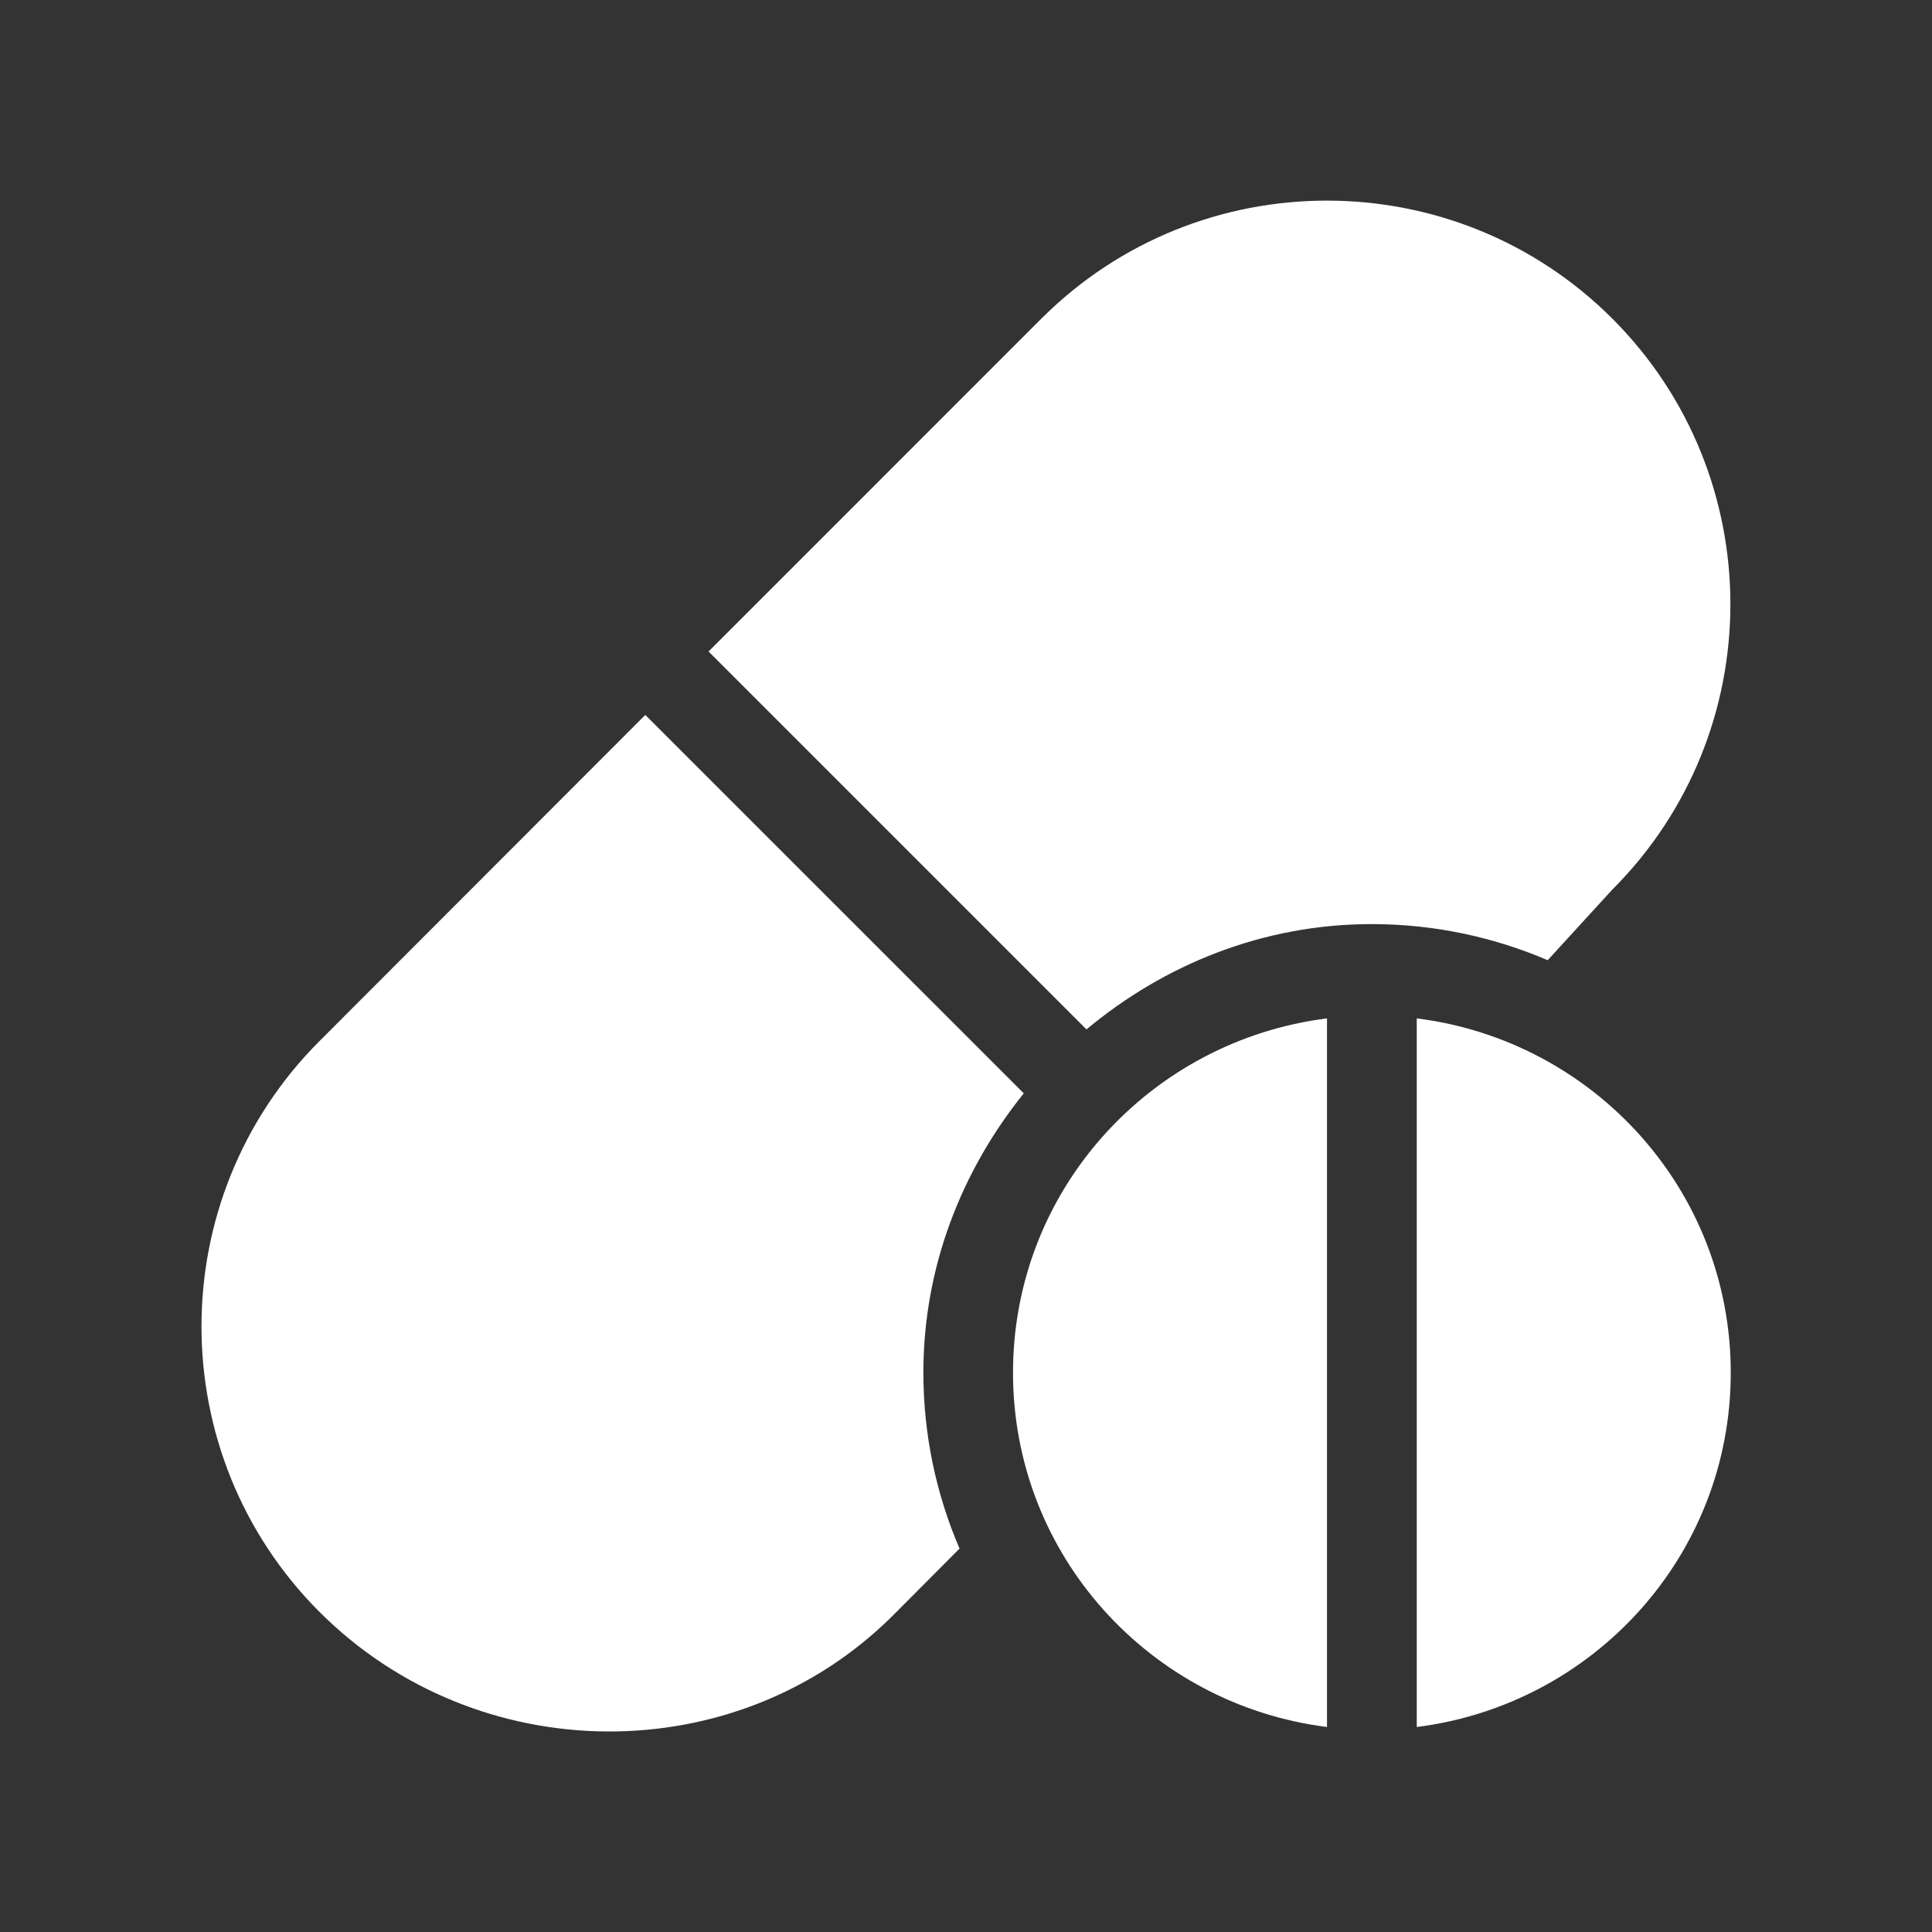
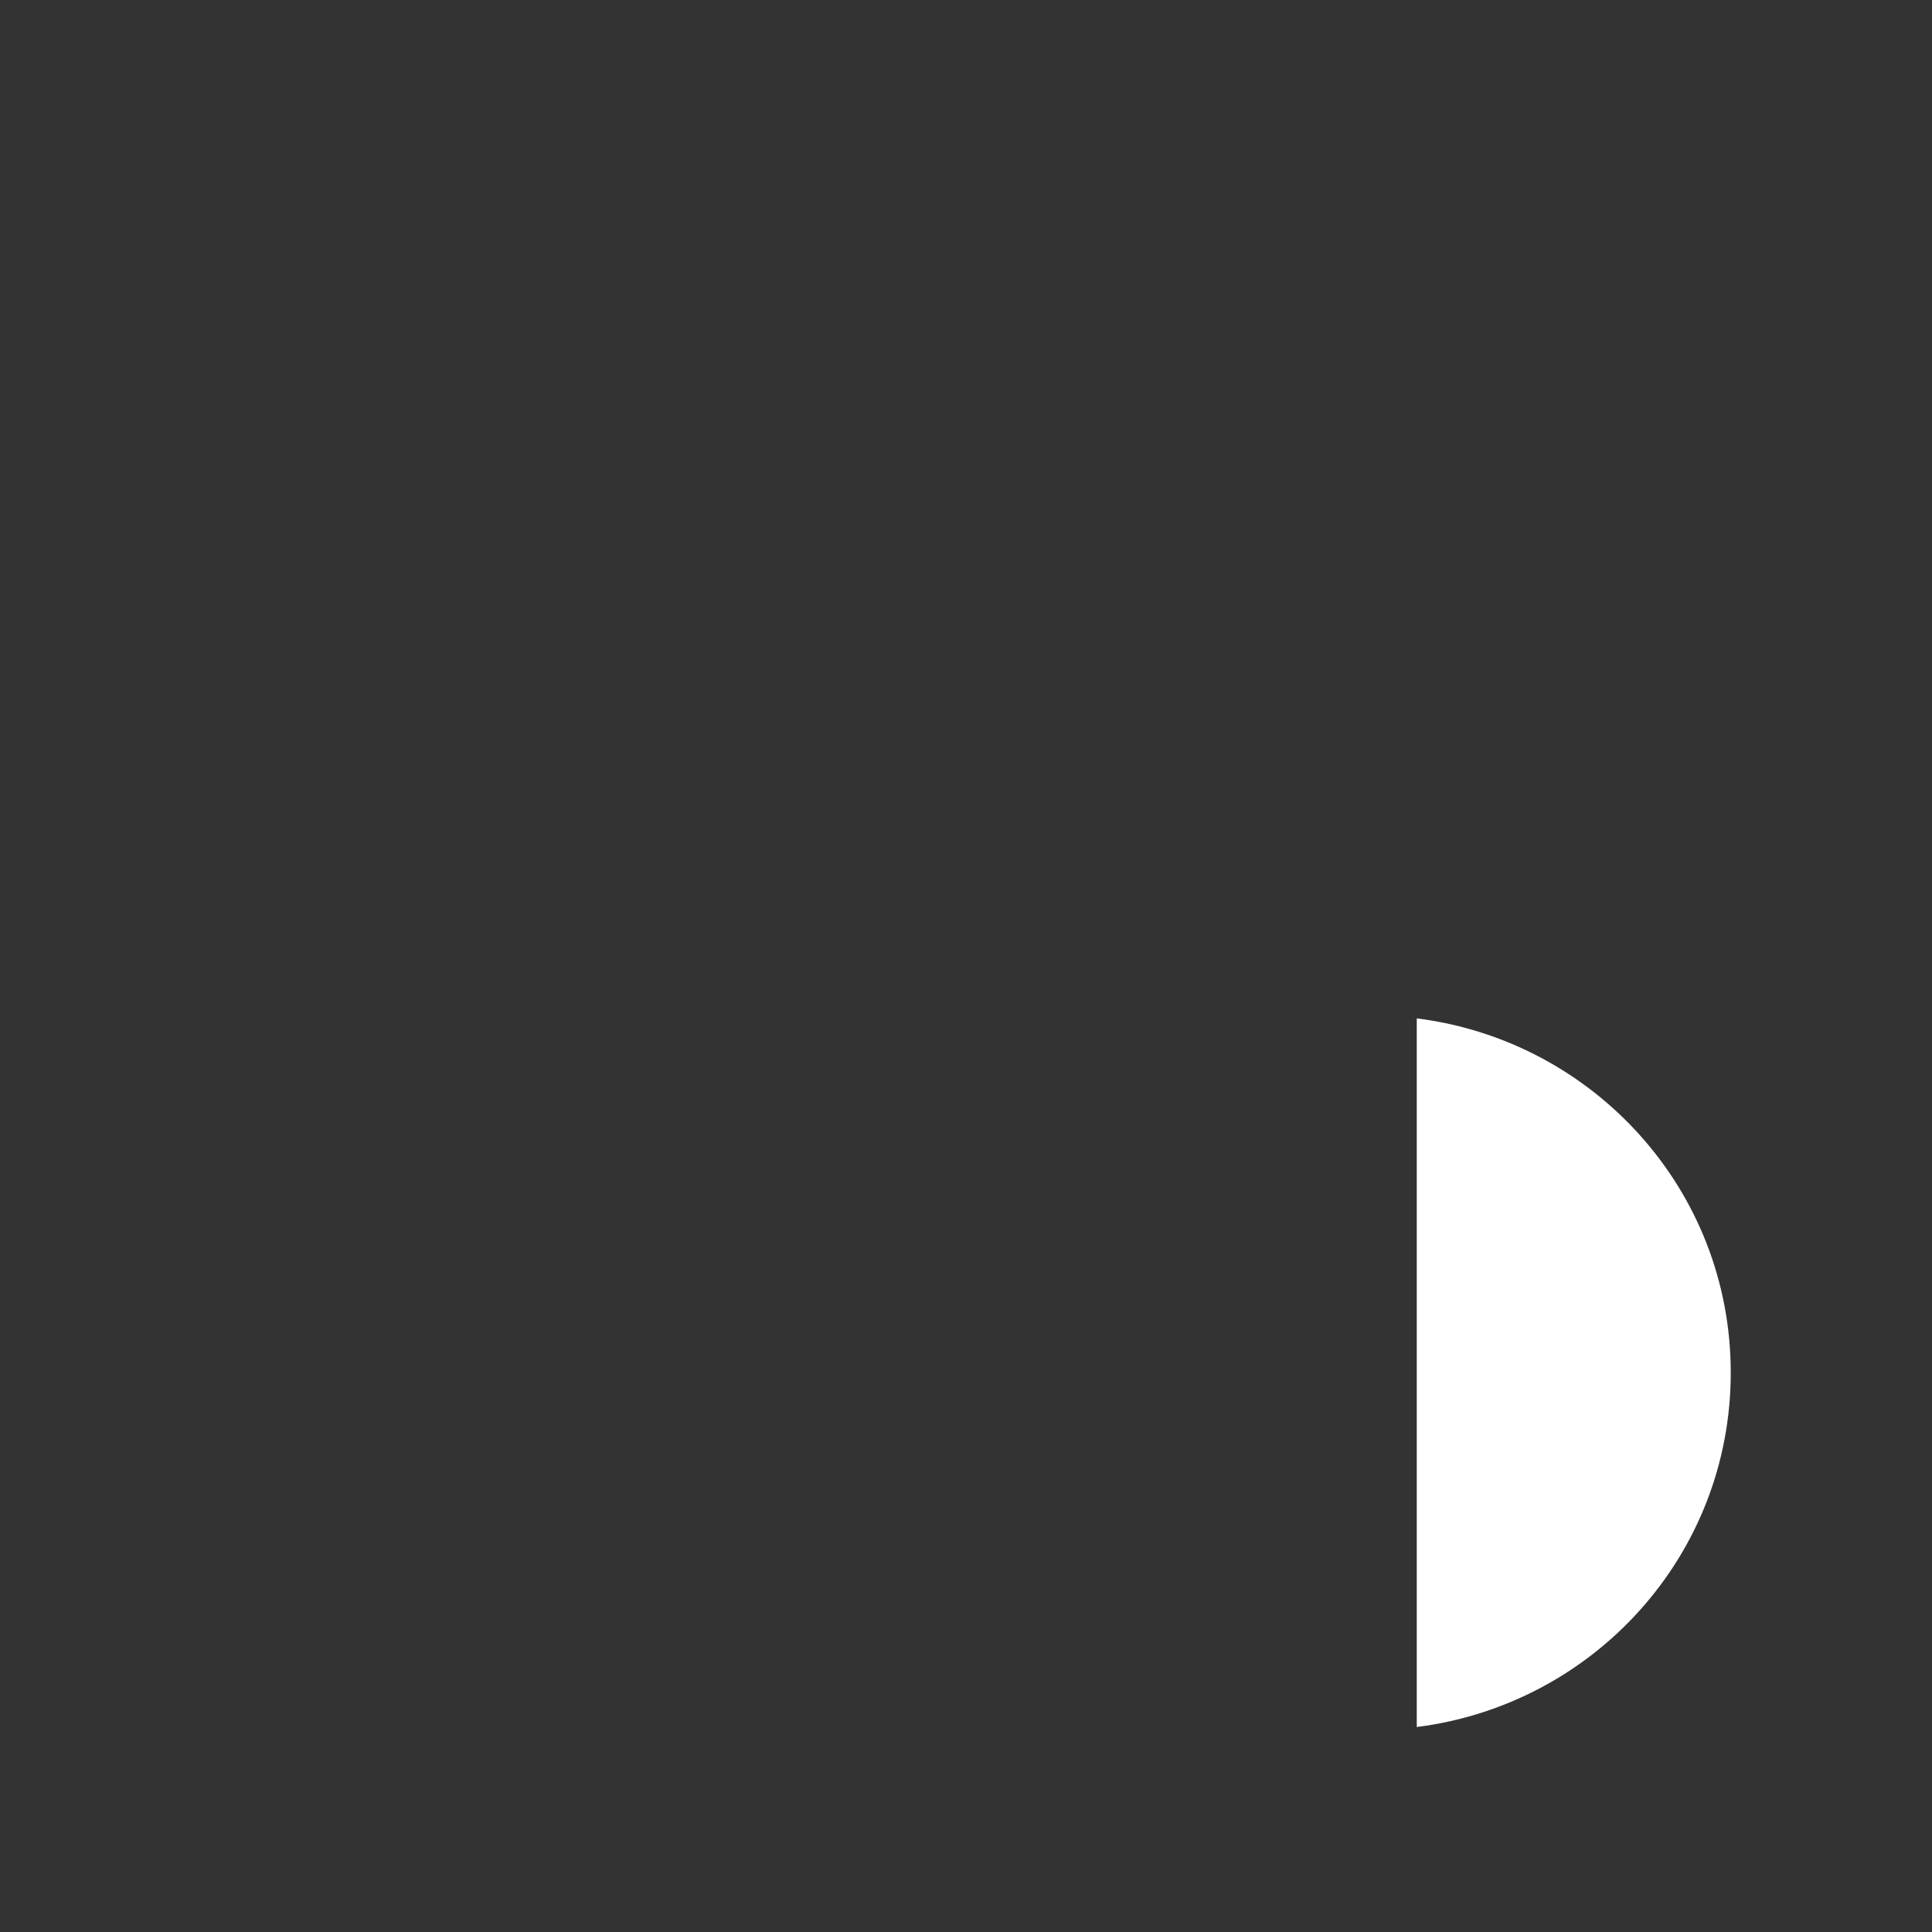
<svg xmlns="http://www.w3.org/2000/svg" width="48" height="48" viewBox="0 0 48 48" fill="none">
  <rect x="0" y="0" width="48" height="48" fill="#333333" stroke="none" />
-   <path d="M40.058 7.916C36.147 4.007 29.785 4.007 25.873 7.916L17.604 16.186L26.993 25.575C28.925 23.966 31.375 22.959 34.08 22.959C35.632 22.959 37.108 23.281 38.452 23.856L40.058 22.101C43.969 18.191 43.969 11.828 40.058 7.916Z" fill="white" />
-   <path d="M25.435 27.164L16.032 17.762L7.939 25.864C4.028 29.774 4.028 36.137 7.939 40.049C11.85 43.958 18.286 44.032 22.198 40.123L23.839 38.474C23.263 37.131 22.941 35.654 22.941 34.102C22.941 31.467 23.899 29.074 25.435 27.164Z" fill="white" />
-   <path d="M25.168 34.104C25.168 38.646 28.577 42.353 32.969 42.907V25.301C28.577 25.855 25.168 29.562 25.168 34.104Z" fill="white" />
  <path d="M35.199 25.301V42.907C39.591 42.353 43 38.646 43 34.104C43 29.562 39.591 25.855 35.199 25.301Z" fill="white" />
</svg>